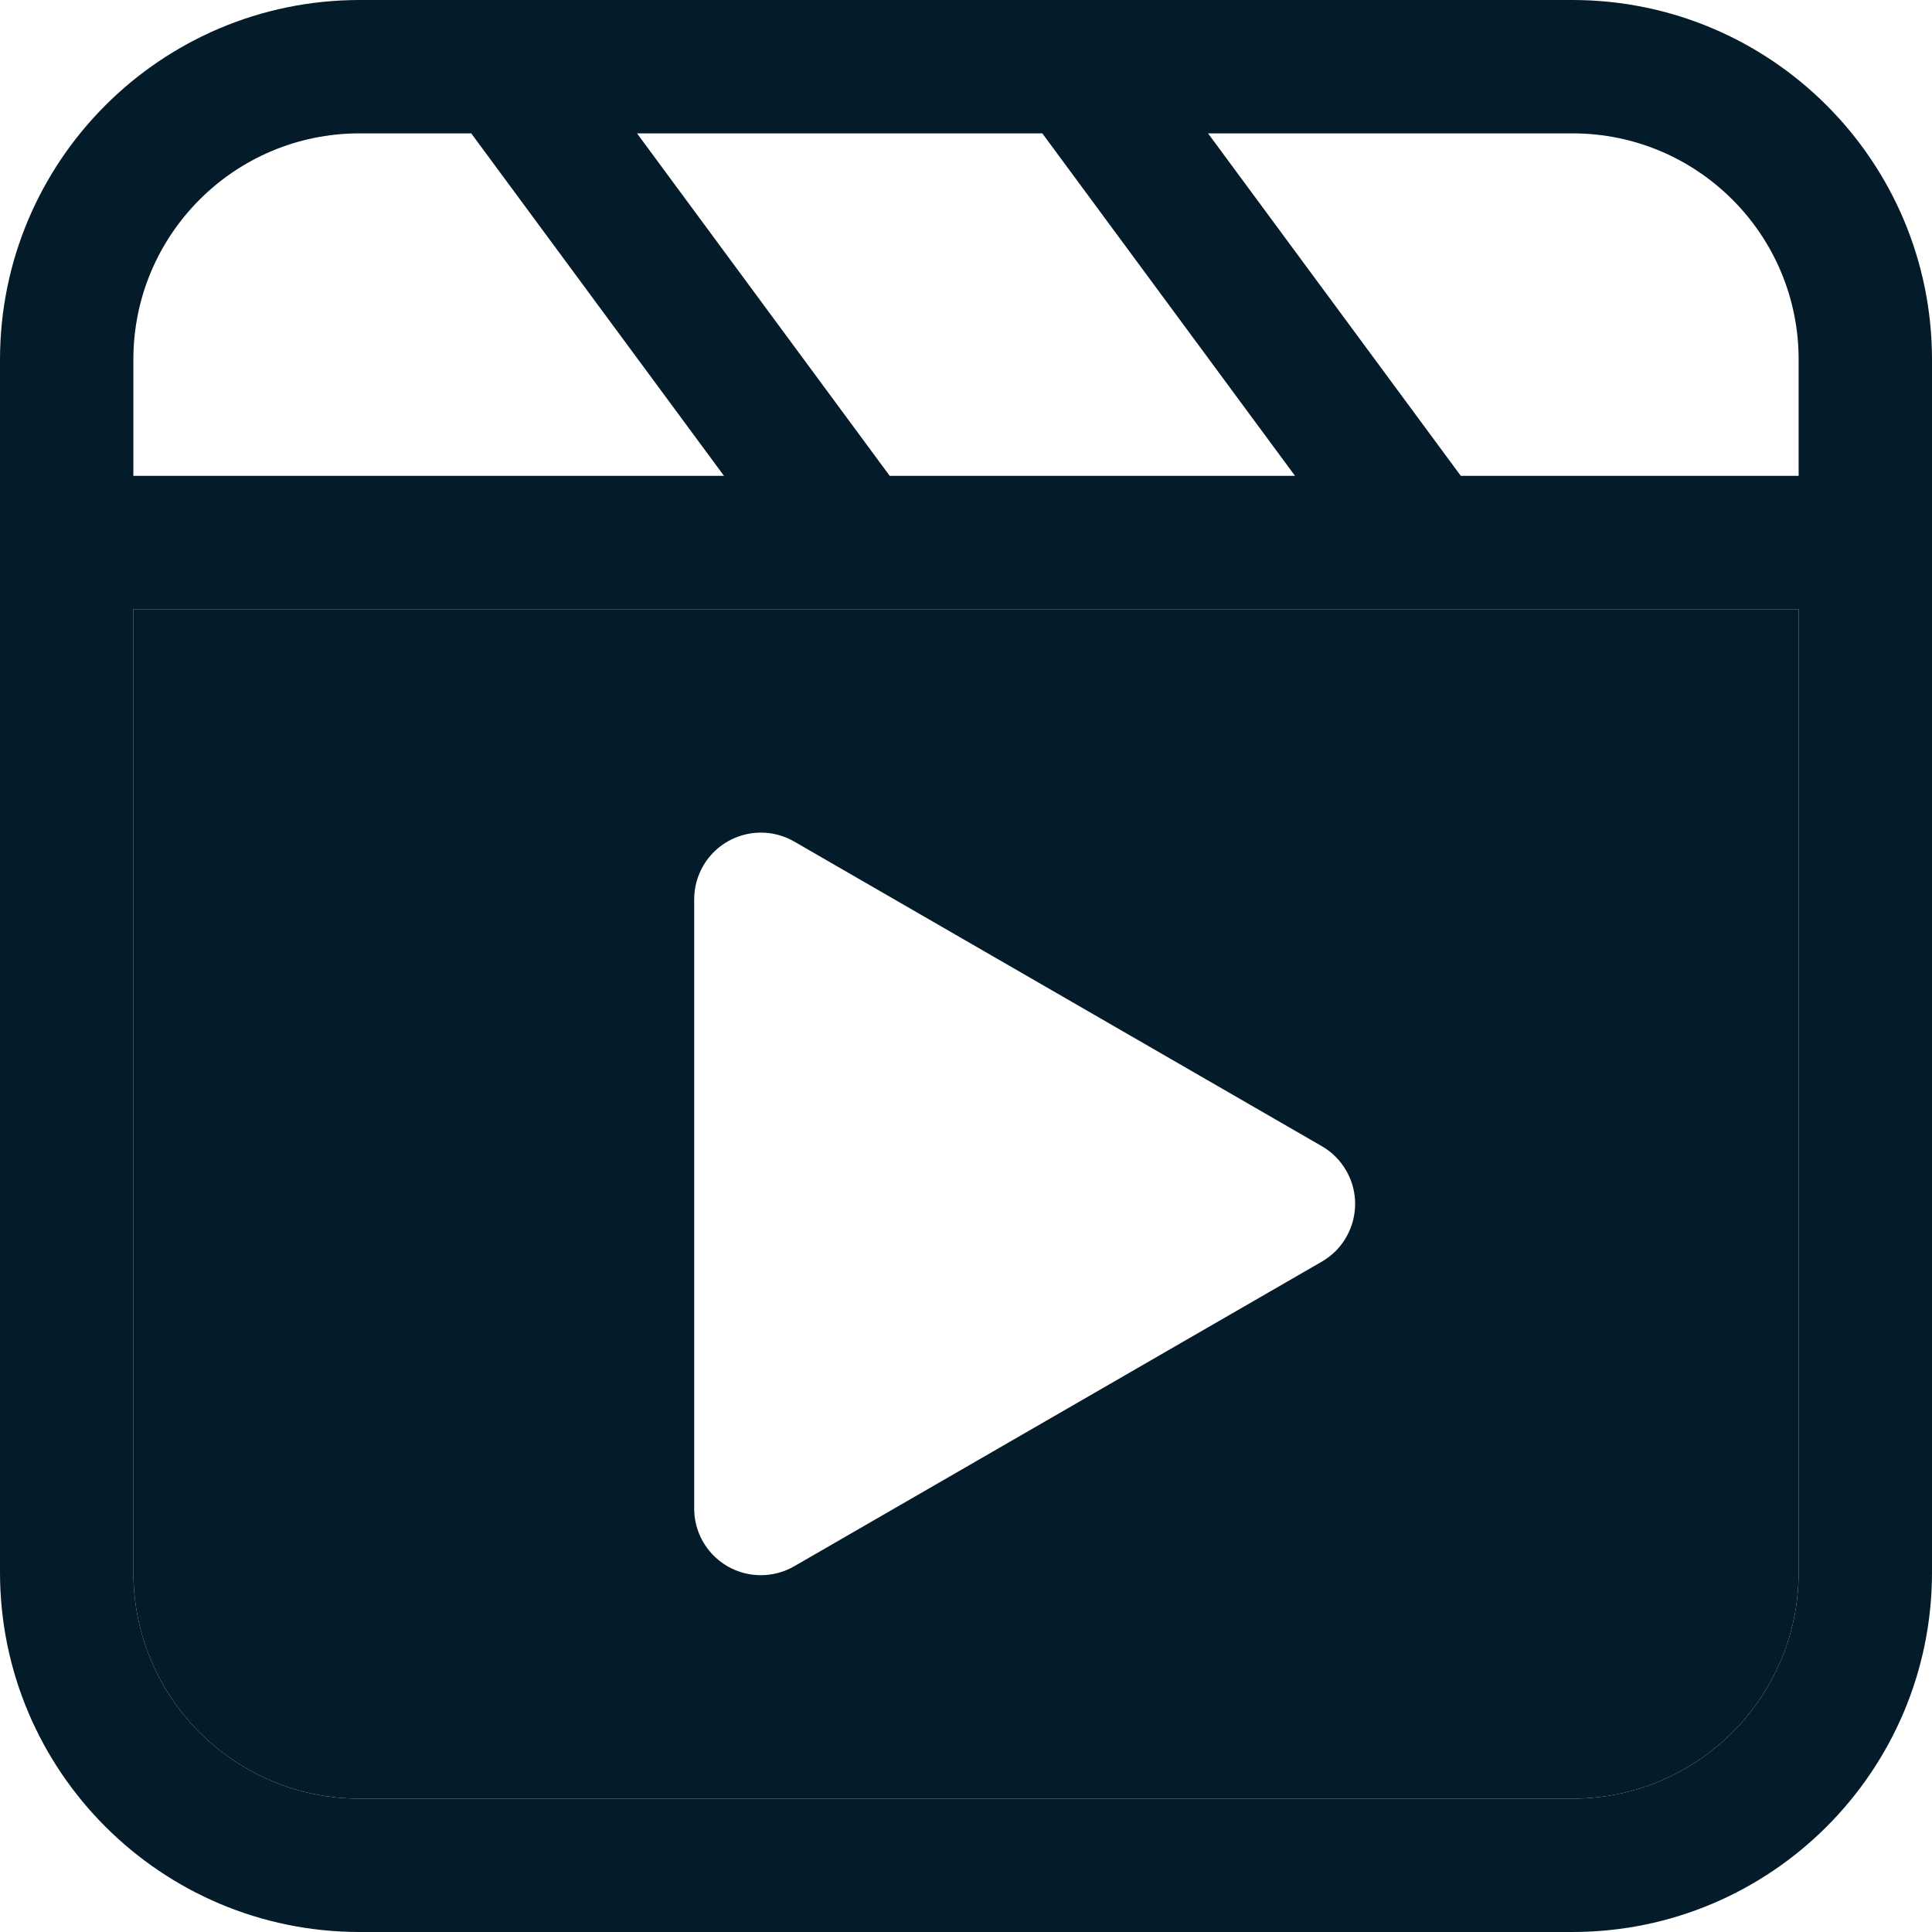
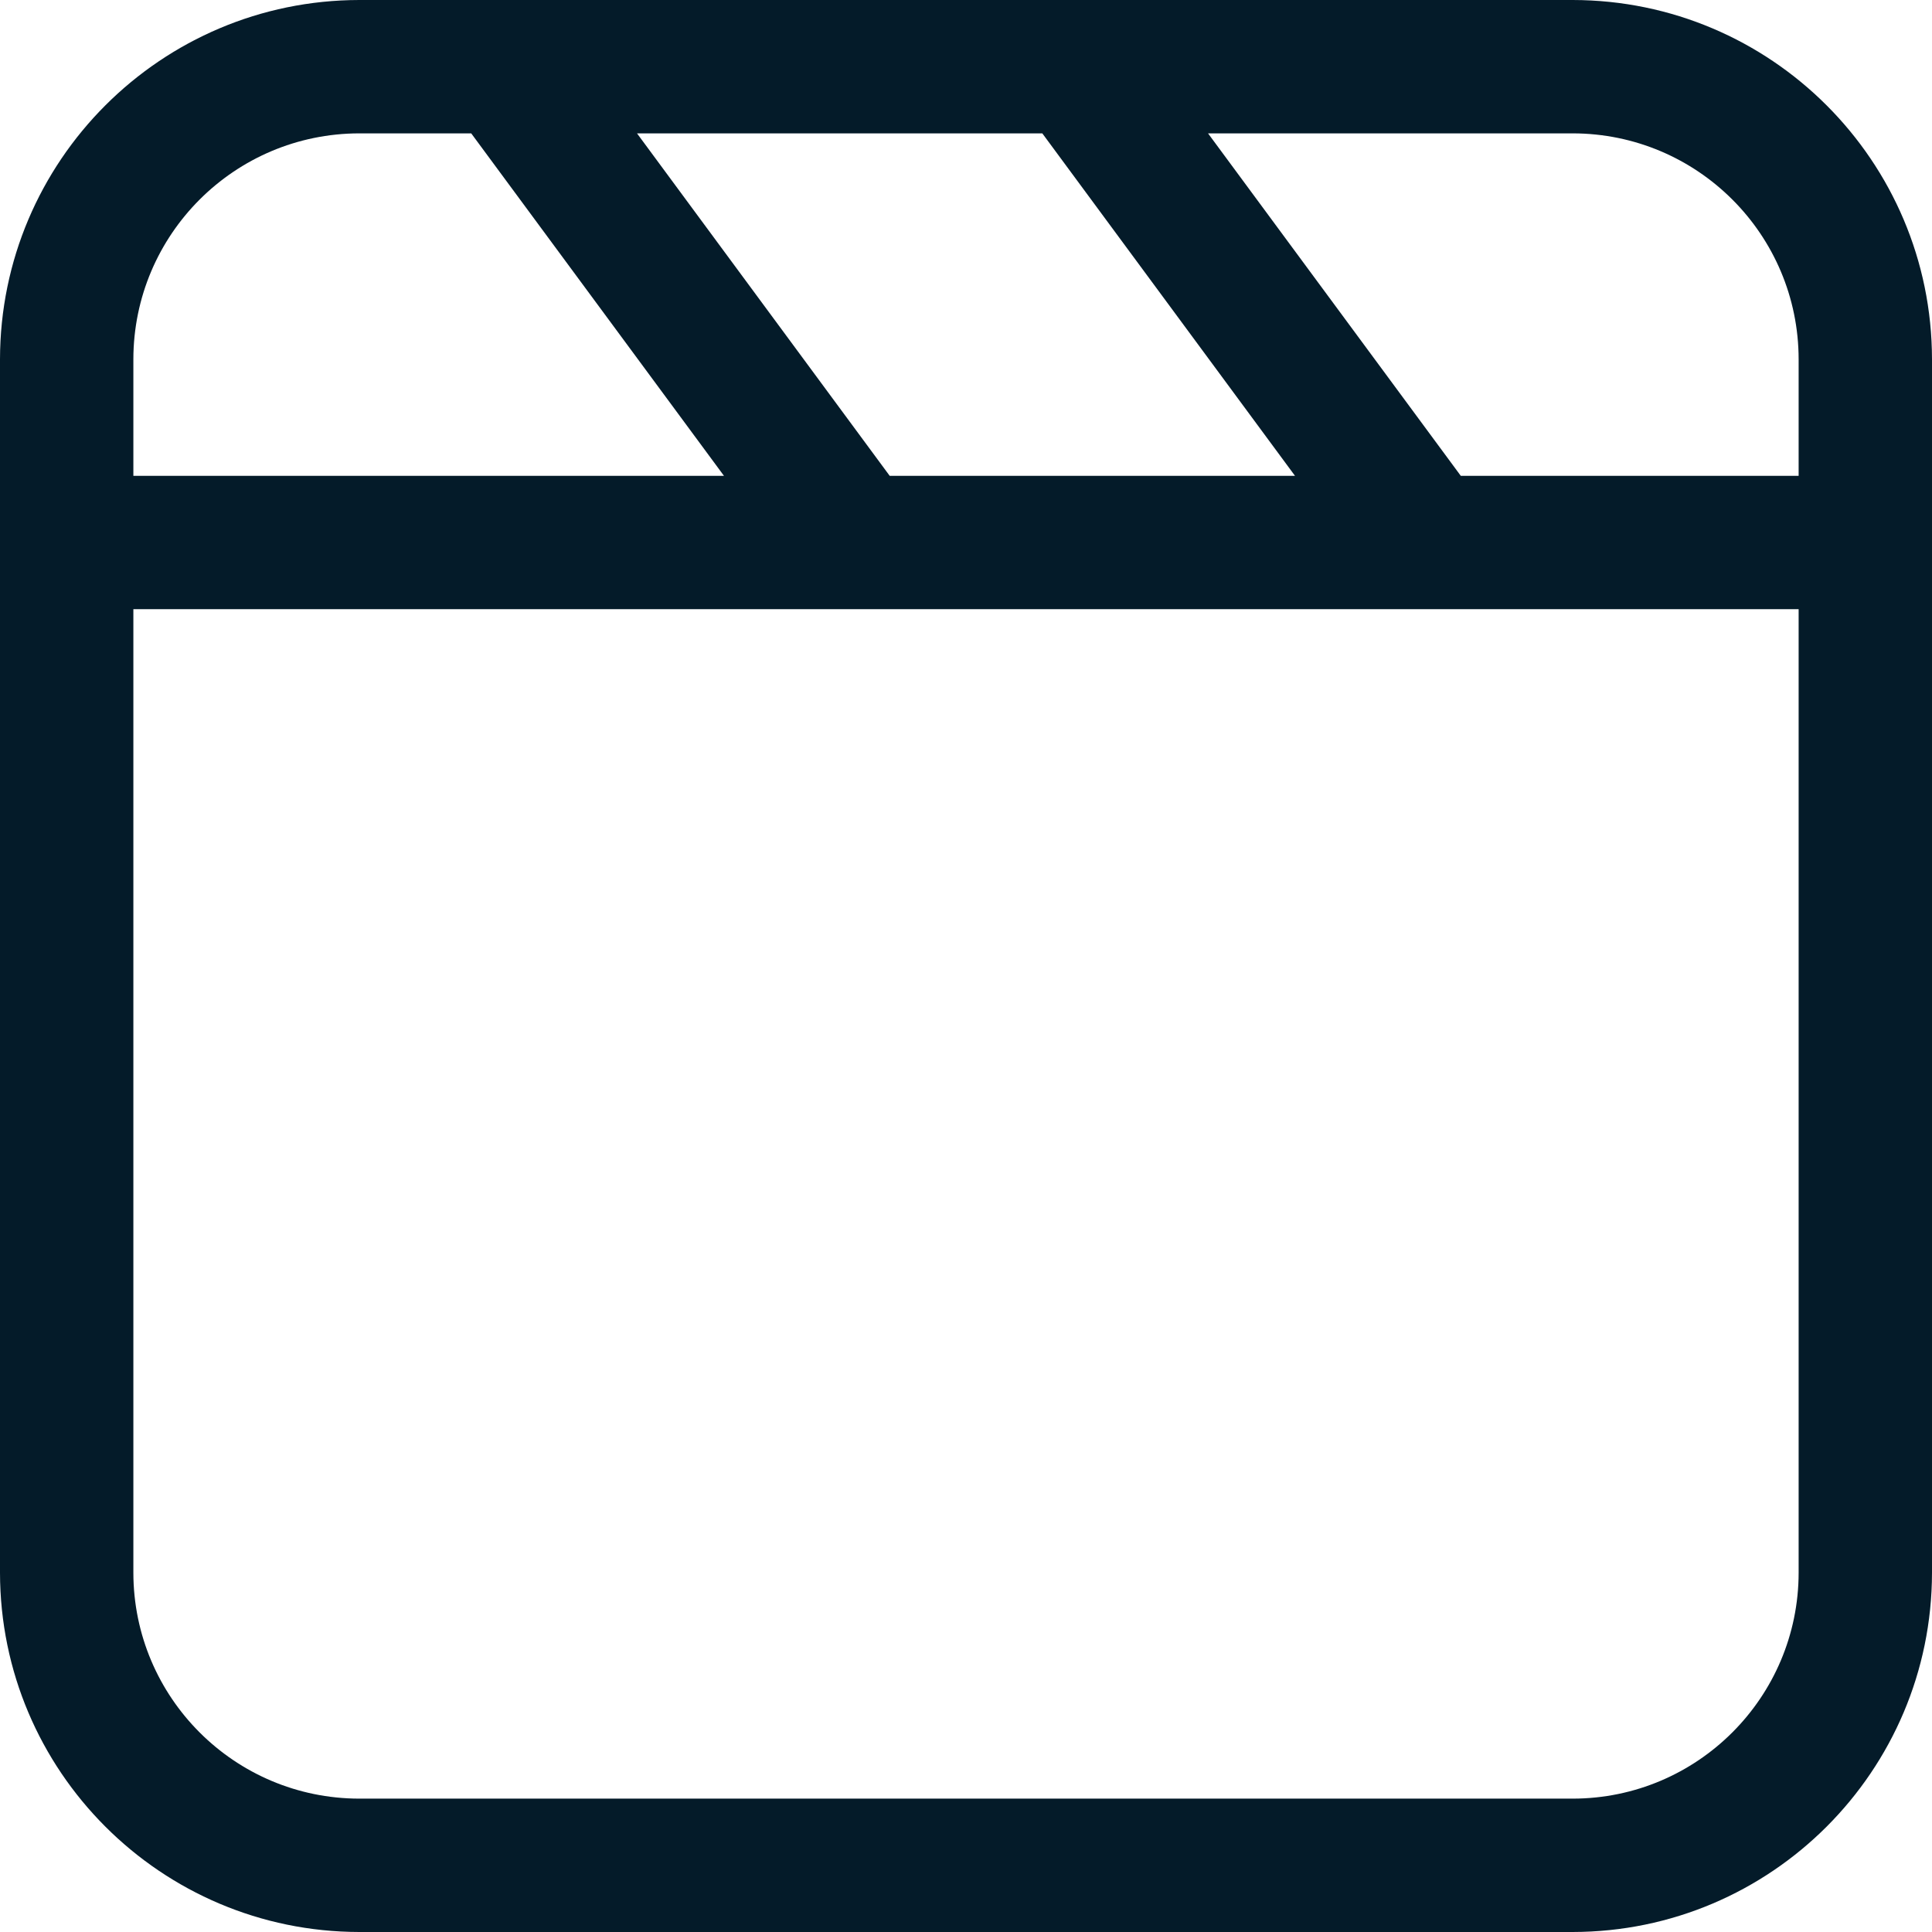
<svg xmlns="http://www.w3.org/2000/svg" width="32" height="32" viewBox="0 0 32 32" fill="none">
  <path d="M26.049 0H5.951C2.666 0.004 0.004 2.666 0 5.951V26.049C0.004 29.334 2.666 31.996 5.951 32H26.049C29.334 31.996 31.996 29.334 32 26.049V5.951C31.996 2.666 29.334 0.004 26.049 0ZM29.791 5.951V7.881H24.195L20.009 2.209H26.049C28.115 2.211 29.789 3.885 29.791 5.951ZM17.264 2.209L21.449 7.881H14.736L10.551 2.209H17.264ZM2.209 5.951C2.211 3.885 3.885 2.211 5.951 2.209H7.805L11.991 7.881H2.209V5.951ZM26.049 29.791H5.951C3.885 29.789 2.211 28.115 2.209 26.049V10.09H29.791V26.049C29.789 28.114 28.114 29.789 26.049 29.791Z" fill="#041B29" />
-   <path fill-rule="evenodd" clip-rule="evenodd" d="M26.049 29.791H5.951C3.885 29.789 2.211 28.115 2.209 26.049V10.09H29.791V26.049C29.789 28.114 28.114 29.789 26.049 29.791ZM13.155 13.939L21.893 18.984C22.061 19.081 22.2 19.22 22.297 19.388C22.602 19.916 22.421 20.592 21.893 20.897L13.155 25.942C12.987 26.039 12.796 26.09 12.602 26.09C11.992 26.09 11.498 25.596 11.498 24.986V14.895C11.498 14.701 11.549 14.511 11.646 14.343C11.951 13.815 12.626 13.634 13.155 13.939Z" fill="#041B29" />
</svg>